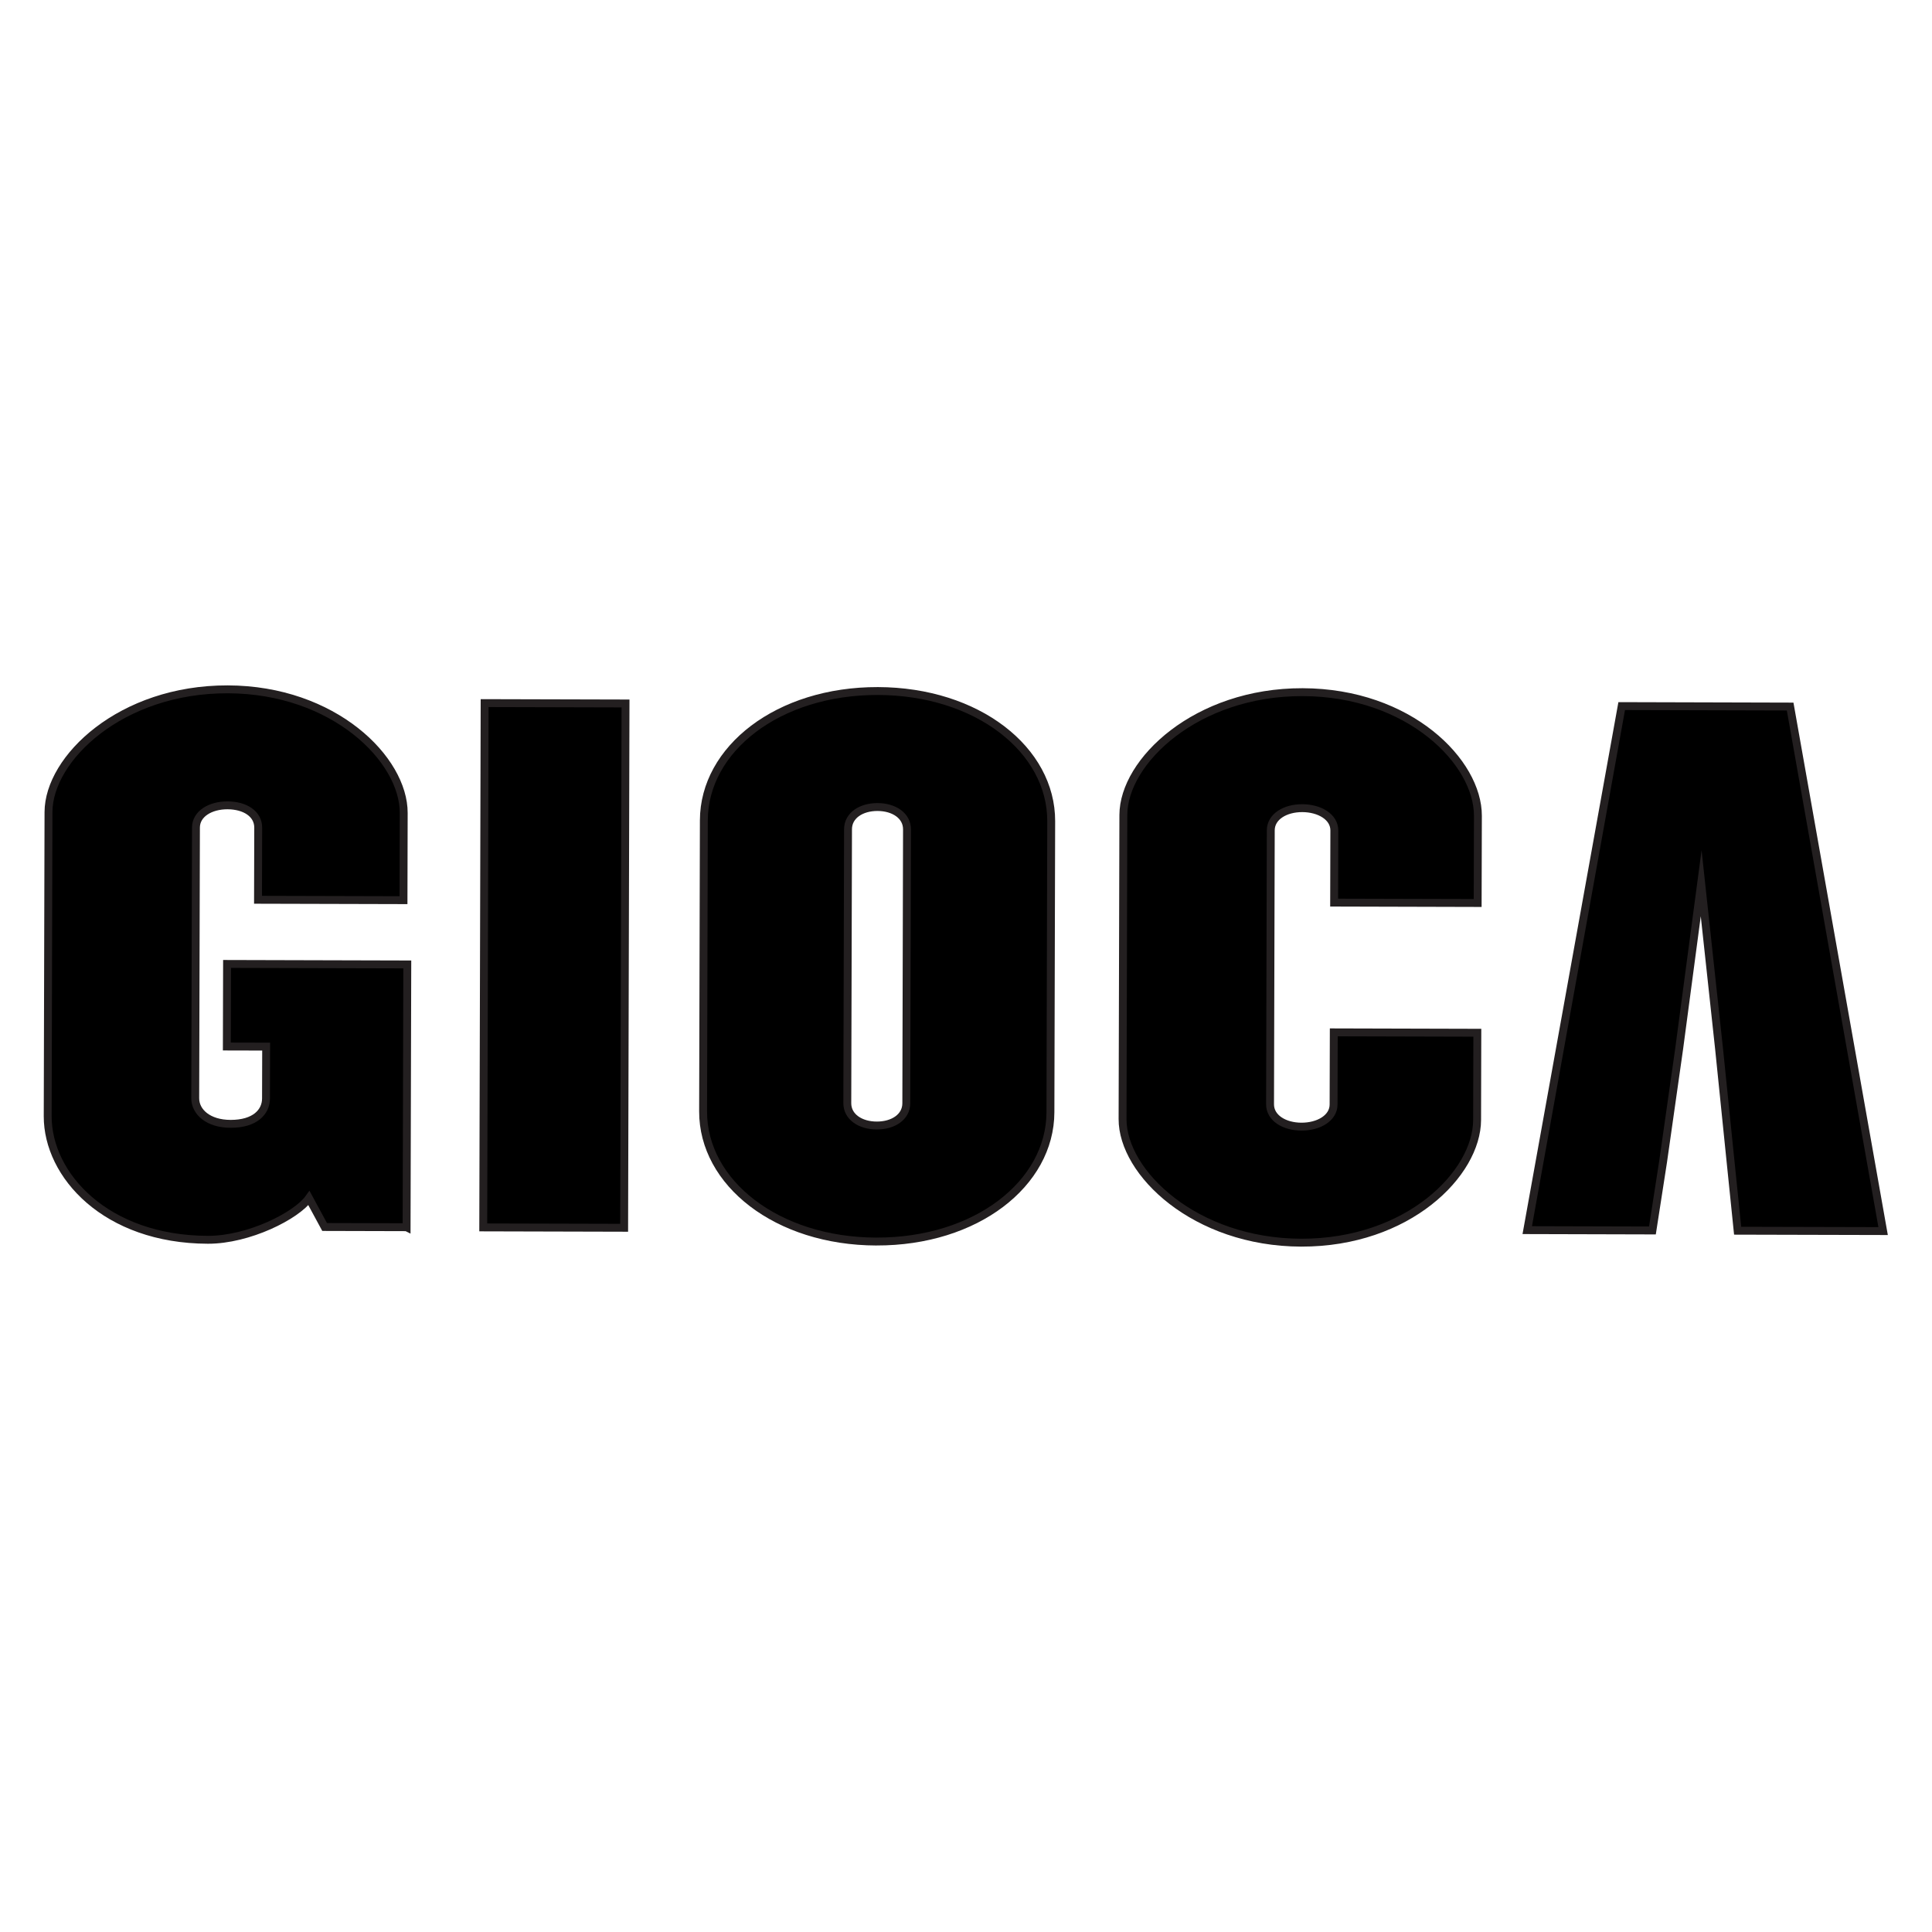
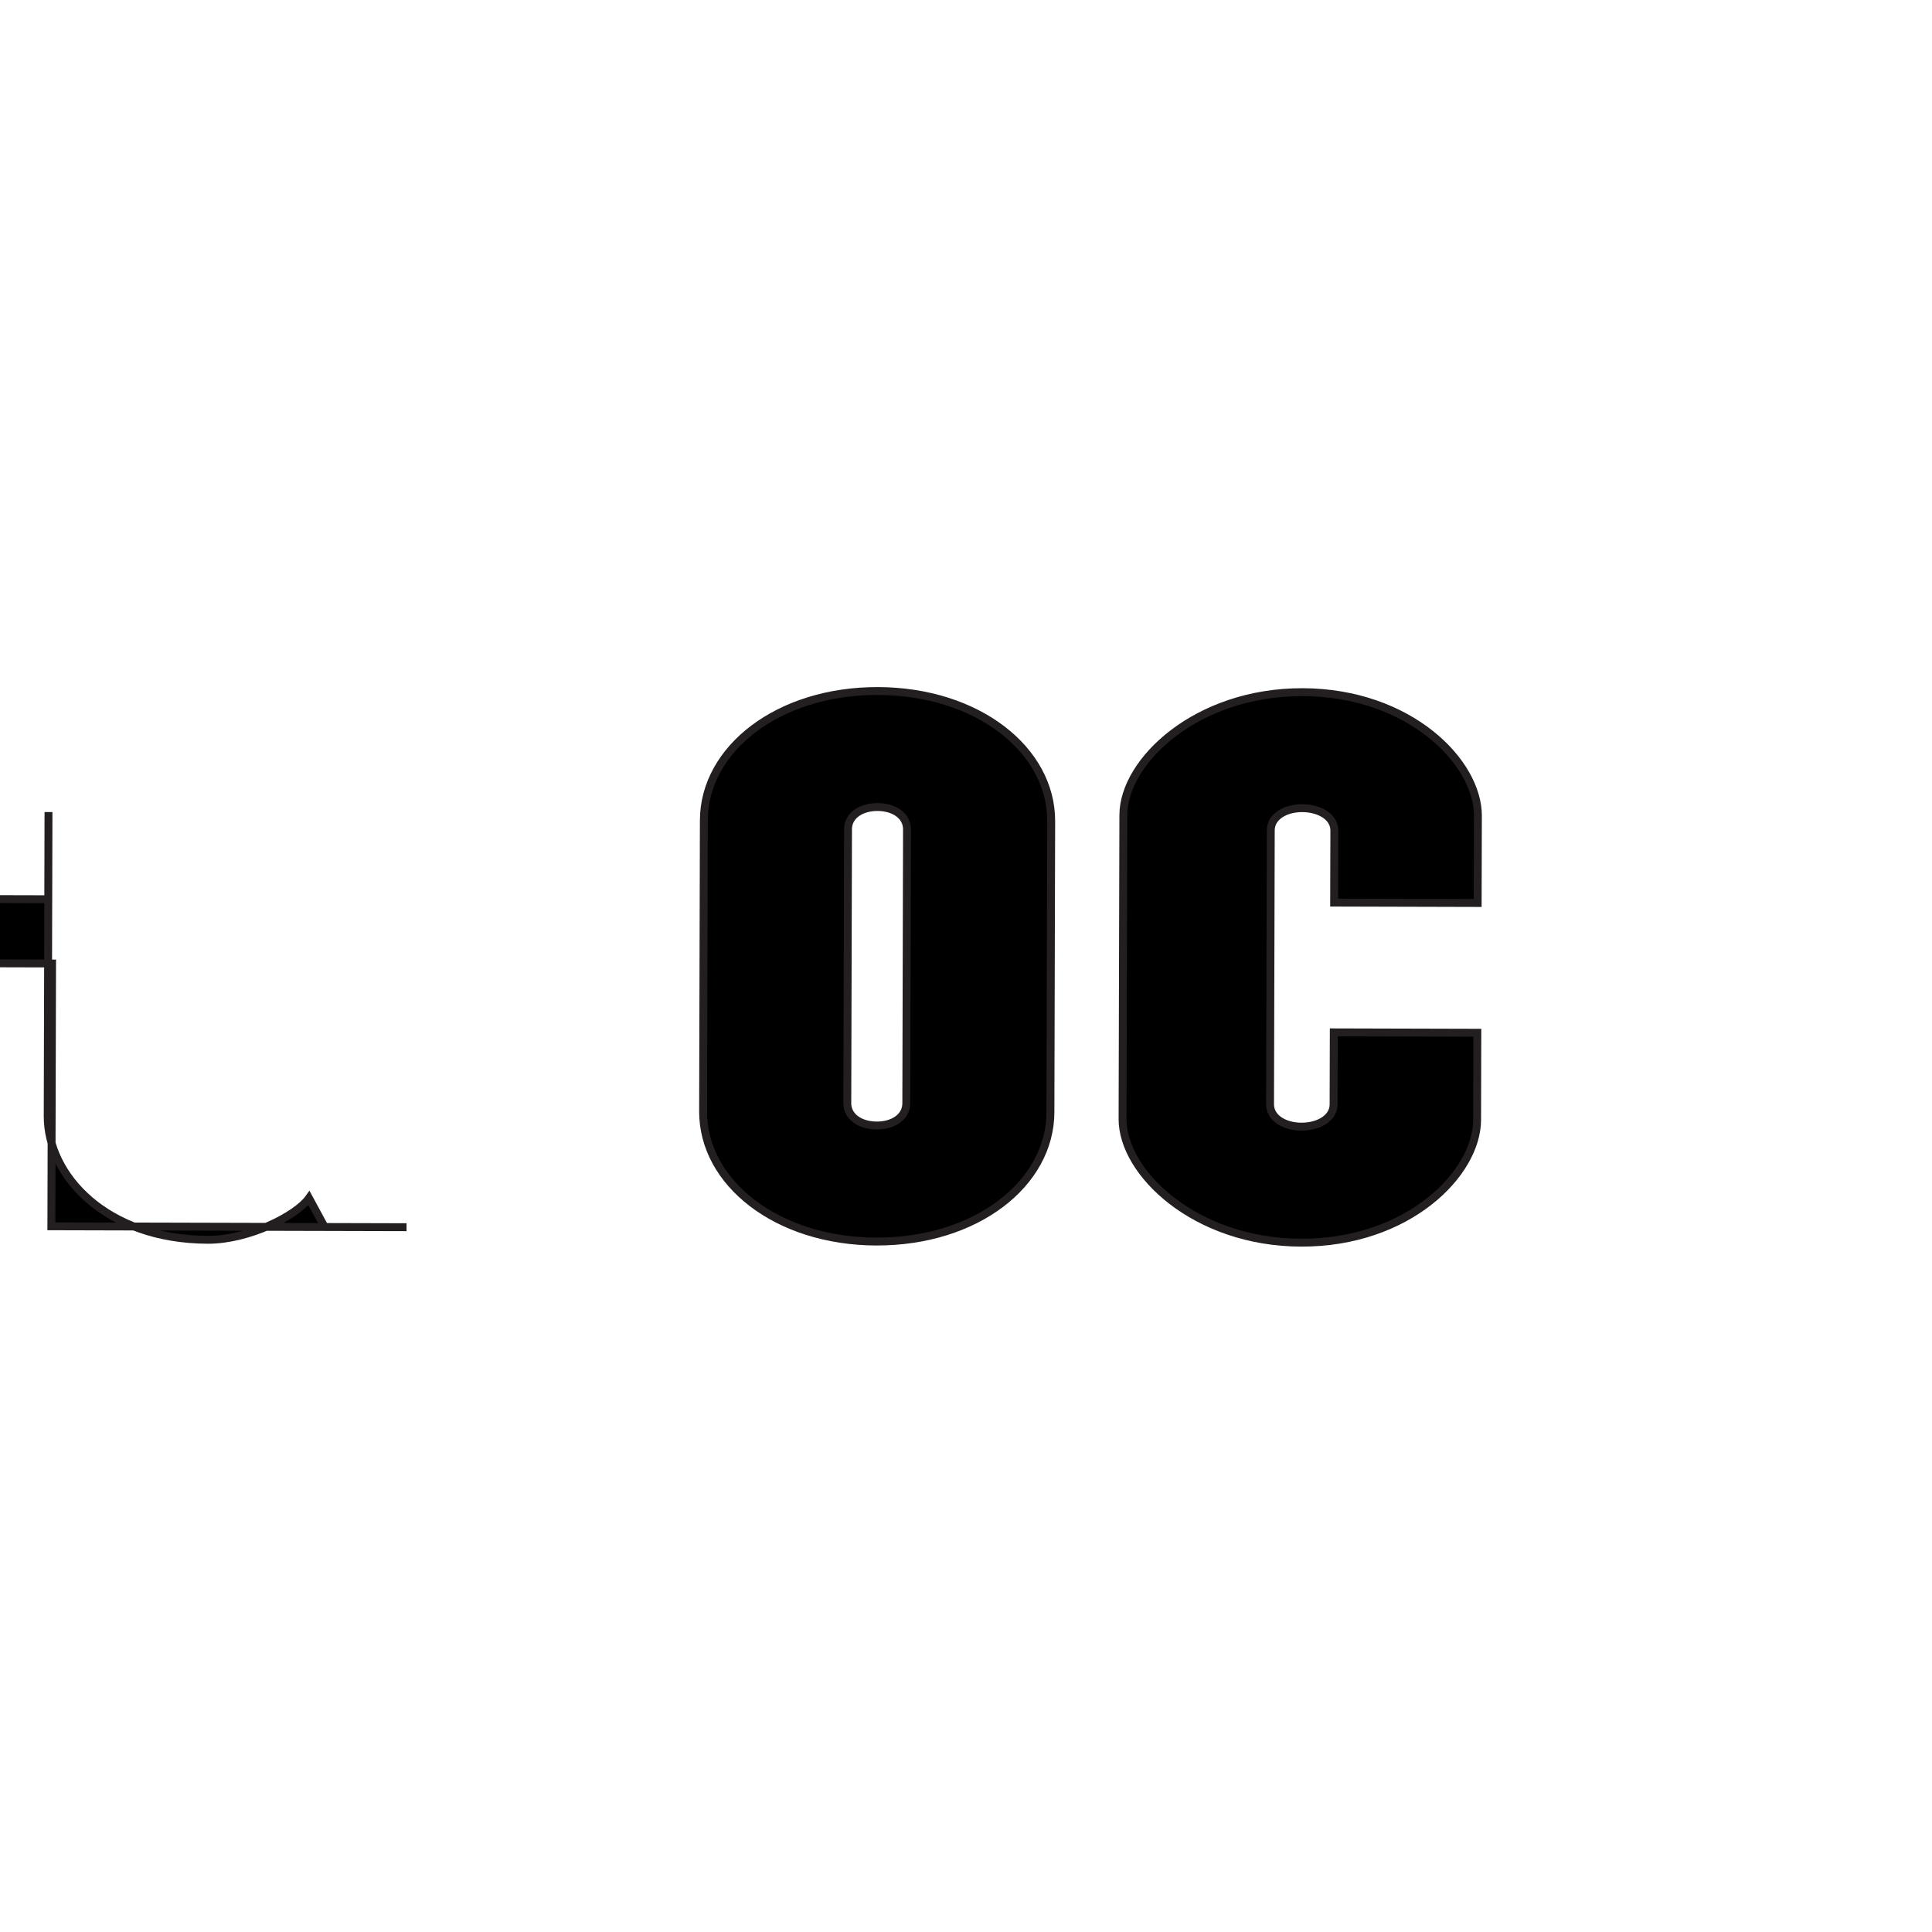
<svg xmlns="http://www.w3.org/2000/svg" id="uuid-48a0d81e-2fce-4b04-b54e-532b23a09c6e" viewBox="0 0 800 800">
  <defs>
    <style>.uuid-b60342e1-a004-4bcf-836f-1d1f4b888e2b{stroke:#231f20;stroke-miterlimit:10;stroke-width:3.27px;}</style>
  </defs>
-   <path class="uuid-b60342e1-a004-4bcf-836f-1d1f4b888e2b" d="M168.34,508.16l-33.92-.09-6.48-11.96c-5.18,7.31-25.01,17.3-41.84,17.26-42.33-.11-66.41-26.77-66.35-51.19l.33-125.92c.06-22.25,29.99-50.94,74.22-50.82,43.96,.11,72.93,28.96,72.87,51.21l-.09,36.09-60.24-.16,.08-29.85c.02-5.7-5.4-9.24-12.73-9.26-7.05-.02-13.03,3.49-13.05,9.19l-.3,112.08c-.01,5.7,5.4,10.6,14.63,10.62,10.04,.02,14.67-4.85,14.68-10.54l.06-21.44-16.28-.04,.09-34.19,74.63,.2-.29,108.82Z" />
-   <rect class="uuid-b60342e1-a004-4bcf-836f-1d1f4b888e2b" x="121.01" y="370.6" width="217.1" height="58.34" transform="translate(-170.81 628.28) rotate(-89.85)" />
+   <path class="uuid-b60342e1-a004-4bcf-836f-1d1f4b888e2b" d="M168.34,508.16l-33.92-.09-6.48-11.96c-5.18,7.31-25.01,17.3-41.84,17.26-42.33-.11-66.41-26.77-66.35-51.19l.33-125.92l-.09,36.09-60.24-.16,.08-29.85c.02-5.7-5.4-9.24-12.73-9.26-7.05-.02-13.03,3.49-13.05,9.19l-.3,112.08c-.01,5.7,5.4,10.6,14.63,10.62,10.04,.02,14.67-4.85,14.68-10.54l.06-21.44-16.28-.04,.09-34.19,74.63,.2-.29,108.82Z" />
  <path class="uuid-b60342e1-a004-4bcf-836f-1d1f4b888e2b" d="M362.91,514.1c-41.25-.11-71.85-24.35-71.77-53.92l.31-120.49c.08-29.58,30.8-53.65,72.06-53.55,41.25,.11,71.85,24.35,71.77,53.92l-.32,120.49c-.08,29.57-30.8,53.65-72.05,53.54m.47-179.92c-6.79-.02-12.22,3.49-12.23,9.19l-.3,113.43c-.01,5.7,5.41,9.24,12.19,9.26,6.79,.02,12.22-3.5,12.24-9.19l.29-113.43c.01-5.7-5.41-9.24-12.19-9.26" />
  <path class="uuid-b60342e1-a004-4bcf-836f-1d1f4b888e2b" d="M538.89,466.52c7.05,.02,13.31-3.49,13.32-9.19l.08-29.85,59.44,.16-.09,36.09c-.06,22.25-28.63,50.94-72.87,50.83-43.96-.12-74.01-28.97-73.94-51.21l.33-125.92c.06-22.25,30.26-50.94,74.22-50.82,44.23,.12,72.65,28.96,72.59,51.21l-.1,36.09-59.43-.16,.08-29.85c.02-5.7-6.21-9.24-13.27-9.26-7.06-.02-13.04,3.49-13.05,9.19l-.3,113.43c-.01,5.7,5.95,9.24,13,9.26" />
-   <polygon class="uuid-b60342e1-a004-4bcf-836f-1d1f4b888e2b" points="711.84 434.41 704.42 365.74 695.29 434.38 688.65 481.03 684.23 509.51 632.4 509.37 671.51 292.38 741.26 292.57 779.76 509.76 719.52 509.61 716.6 481.1 711.84 434.41" />
</svg>